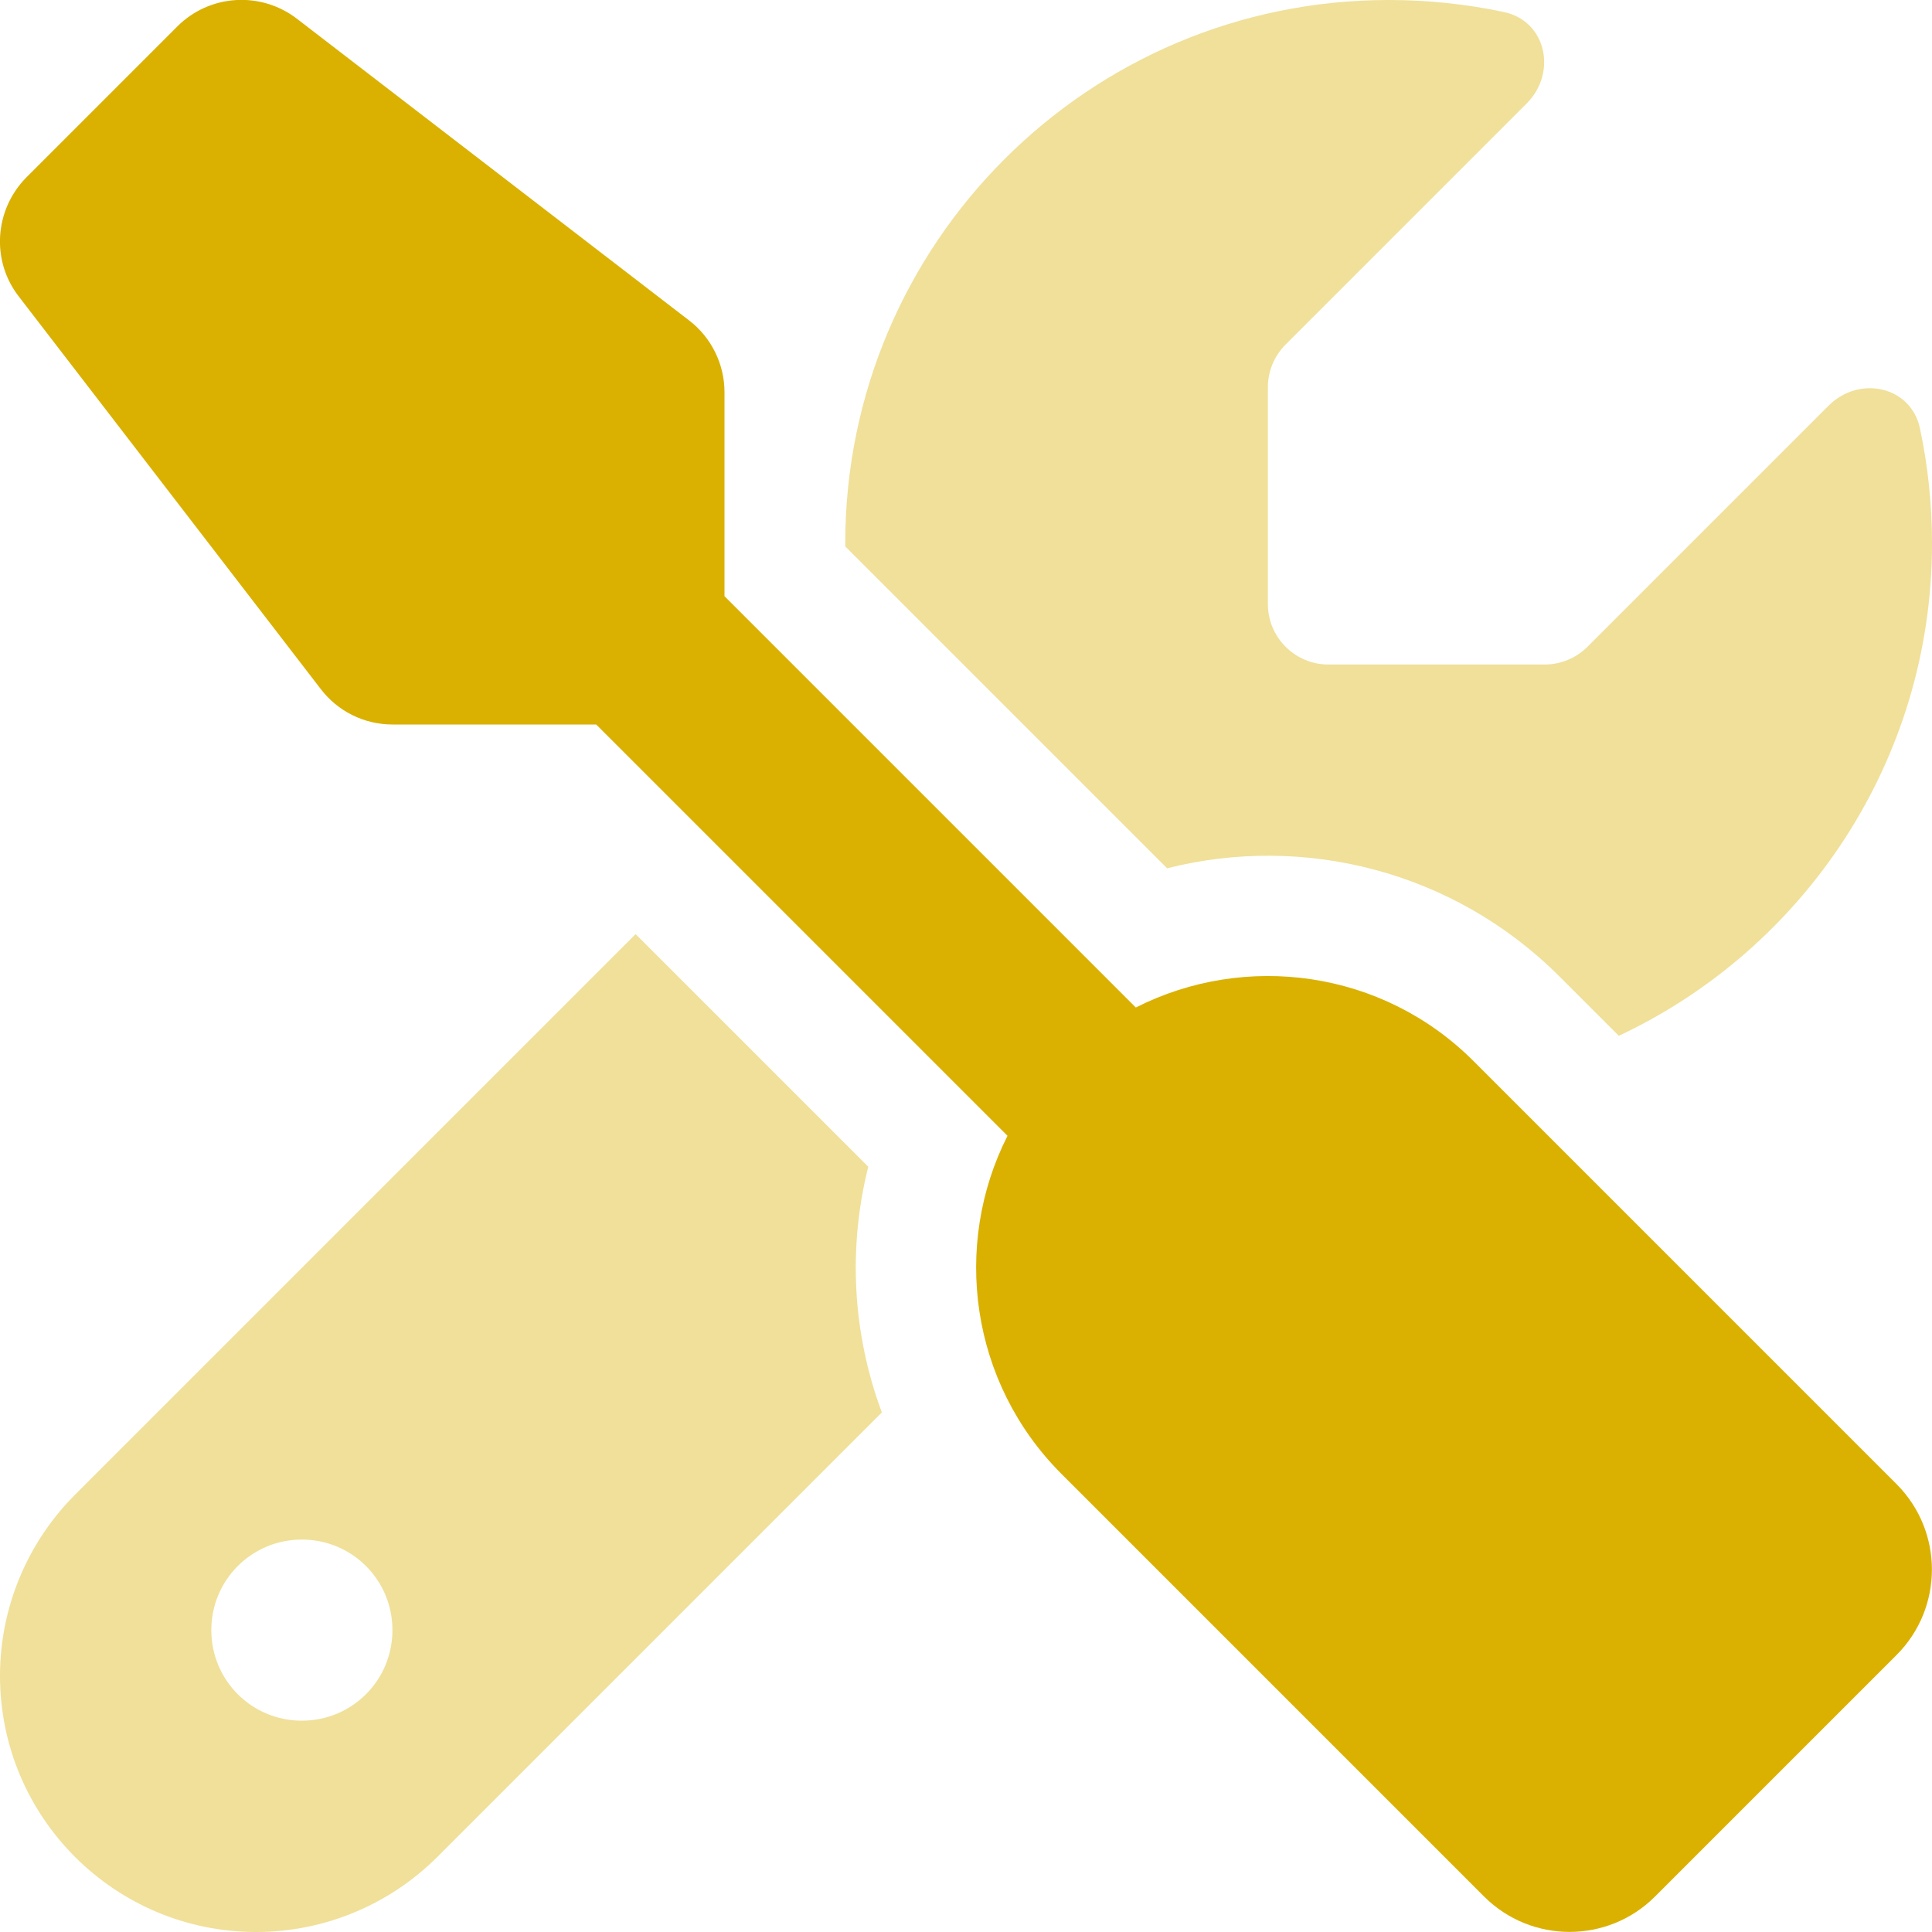
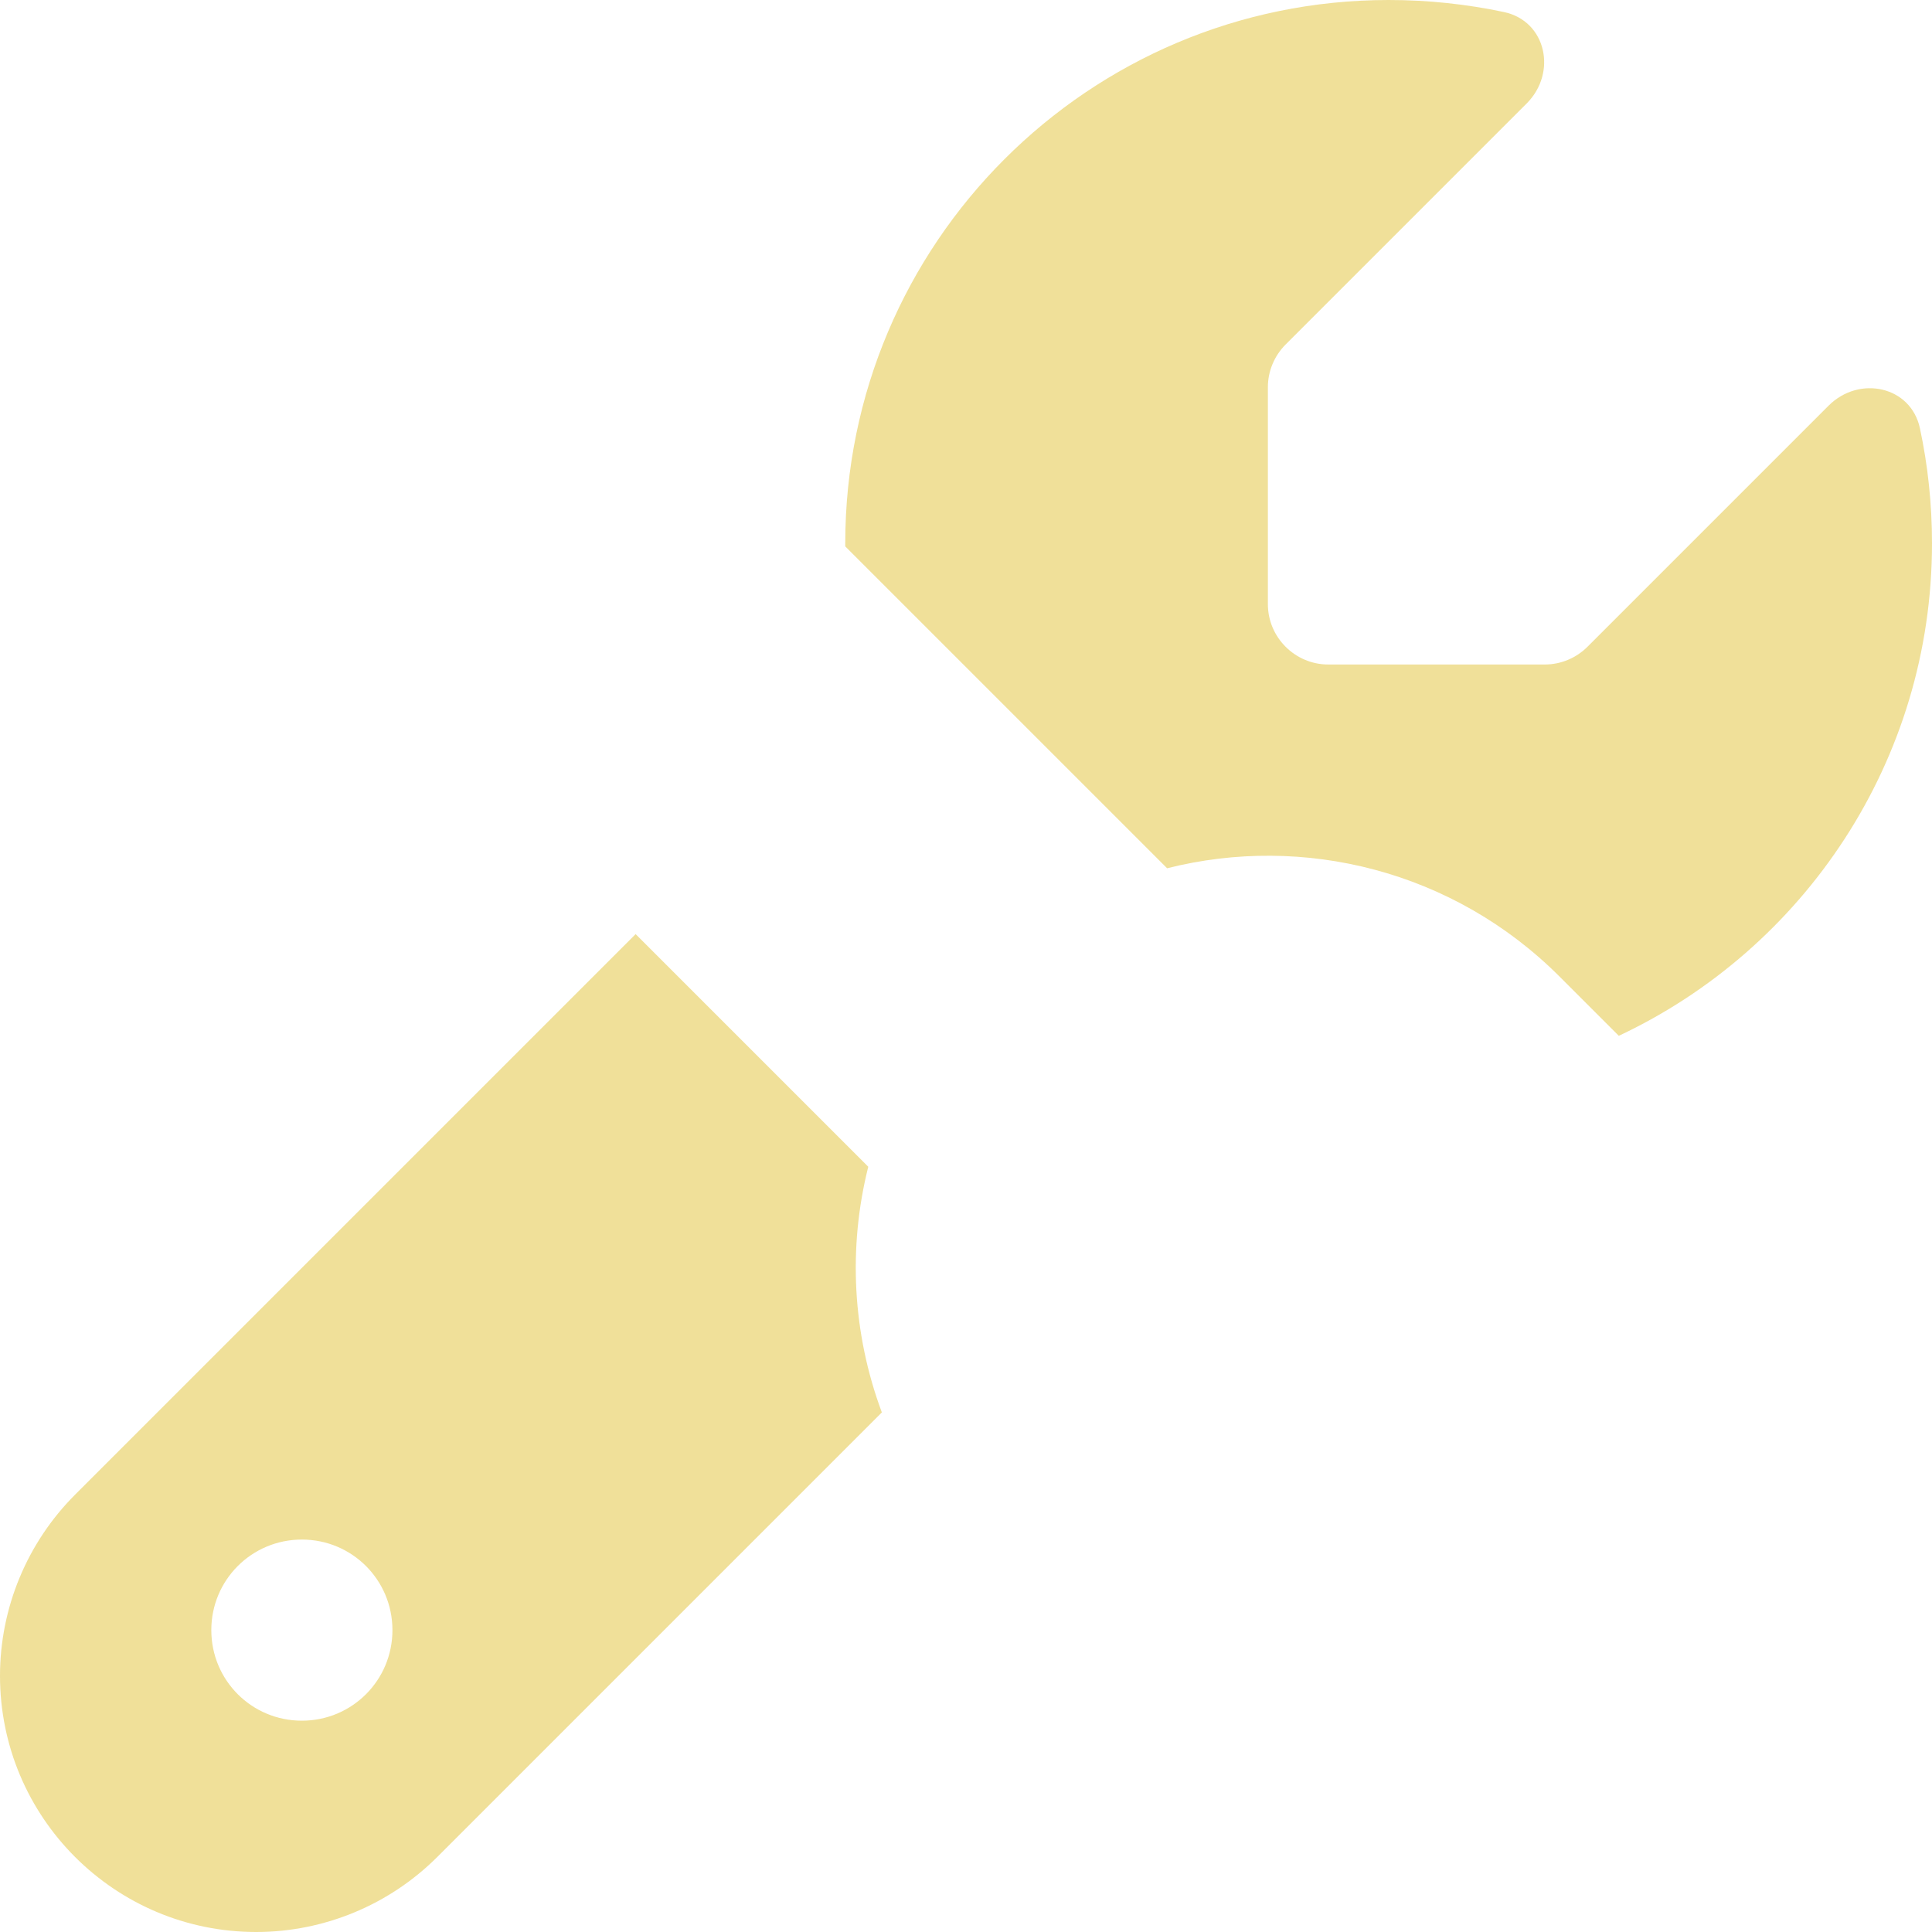
<svg xmlns="http://www.w3.org/2000/svg" version="1.1" id="Layer_1" x="0px" y="0px" viewBox="0 0 512 512" style="enable-background:new 0 0 512 512;" xml:space="preserve">
  <style type="text/css">
	.st0{fill:#DAB101;}
	.st1{opacity:0.4;fill:#DAB101;enable-background:new    ;}
</style>
-   <path class="st0" d="M47,7c8.5-8.5,22-9.4,31.6-2.1l104,80c5.9,4.5,9.4,11.6,9.4,19V158l109,109c29-14.7,65.4-10,89.6,14.3l112,112  c12.5,12.5,12.5,32.8,0,45.3l-64,64c-12.5,12.5-32.8,12.5-45.3,0l-112-112c-24.2-24.2-29-60.6-14.3-89.6L158,192h-54  c-7.5,0-14.5-3.5-19-9.4L5,78.6c-7.4-9.5-6.5-23,2-31.6L47,7z" />
  <path class="st1" d="M168.4,247.6L19.9,396.1C7.2,408.8,0,426.1,0,444.1C0,481.6,30.4,512,67.9,512c18,0,35.3-7.2,48-19.9  l117.8-117.8c-7.8-20.9-9-43.6-3.6-65.1l-61.7-61.7V247.6z M429,274.5c49-23,83-72.8,83-130.5c0-10.5-1.1-20.7-3.2-30.5  c-2.4-11.2-16.1-14.1-24.2-6l-63.9,63.9c-3,3-7.1,4.7-11.3,4.7H352c-8.8,0-16-7.2-16-16v-57.5c0-4.2,1.7-8.3,4.7-11.3l63.9-63.9  c8.1-8.1,5.2-21.8-6-24.2C388.7,1.1,378.5,0,368,0c-79.5,0-144,64.5-144,144c0,0.3,0,0.5,0,0.8l85.3,85.3c36-9.1,75.8,0.5,104,28.7  L429,274.5z M80,408c13.3,0,24,10.7,24,24s-10.7,24-24,24s-24-10.7-24-24S66.7,408,80,408z" />
</svg>